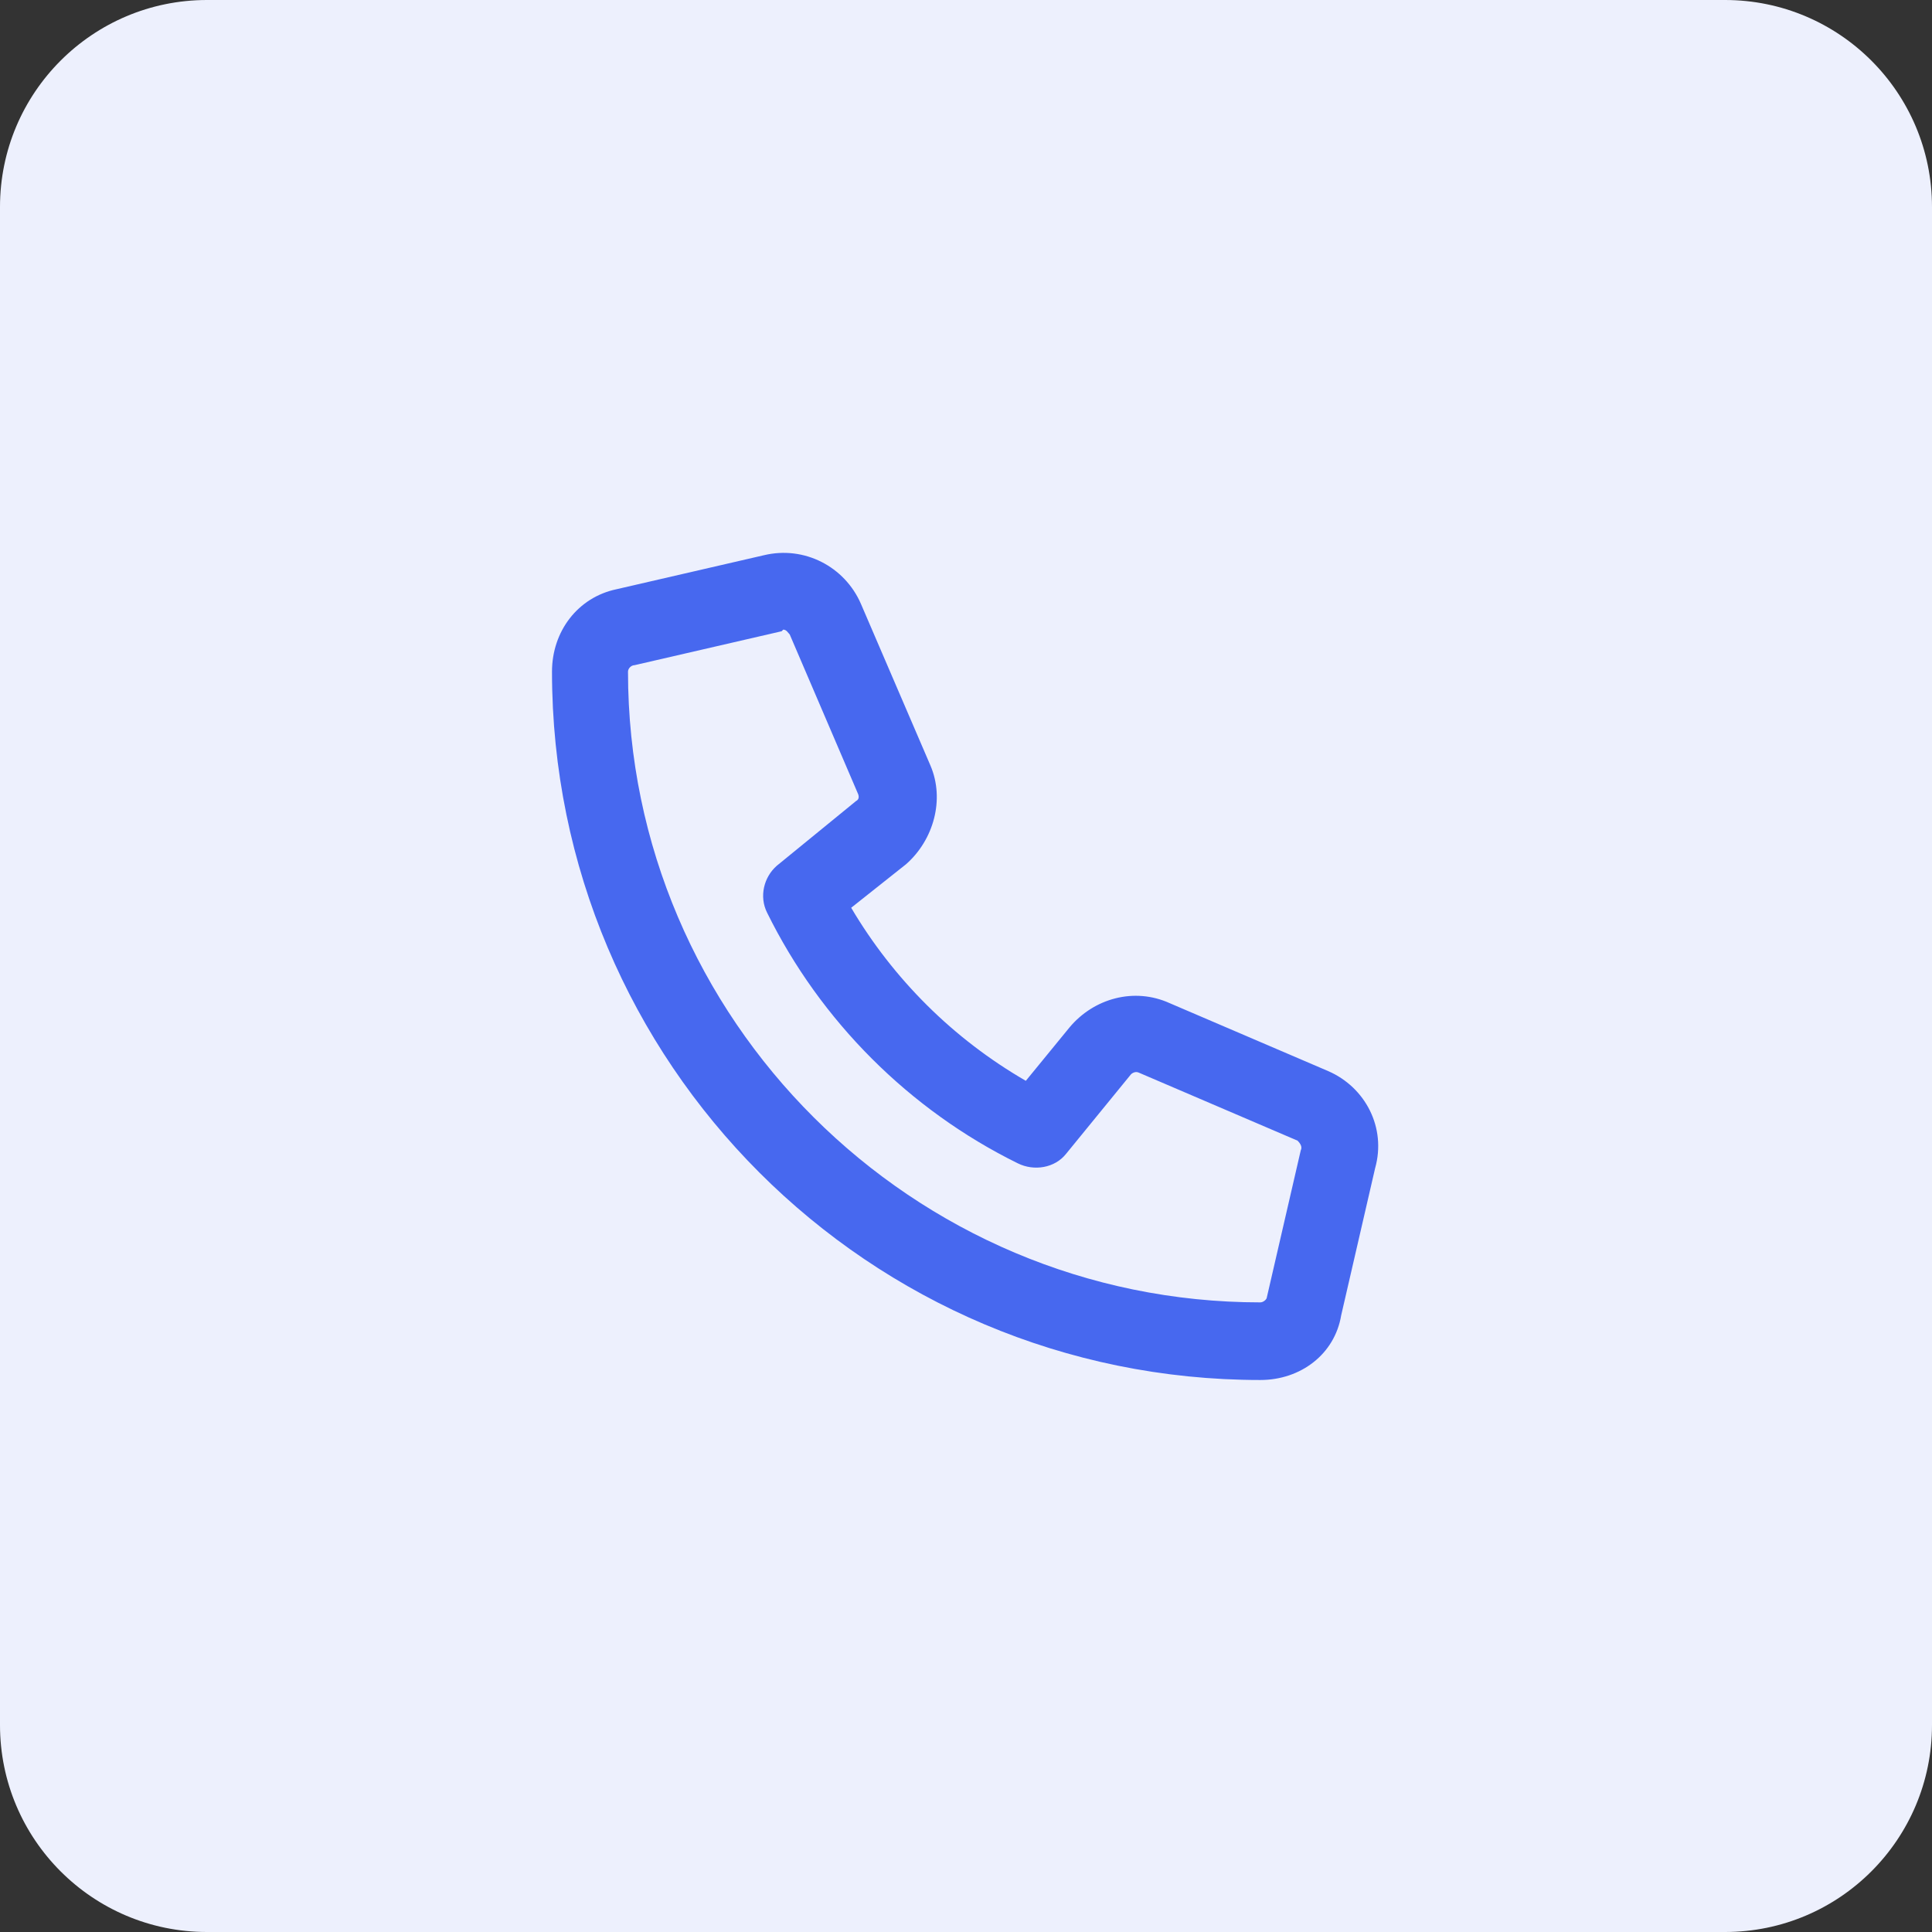
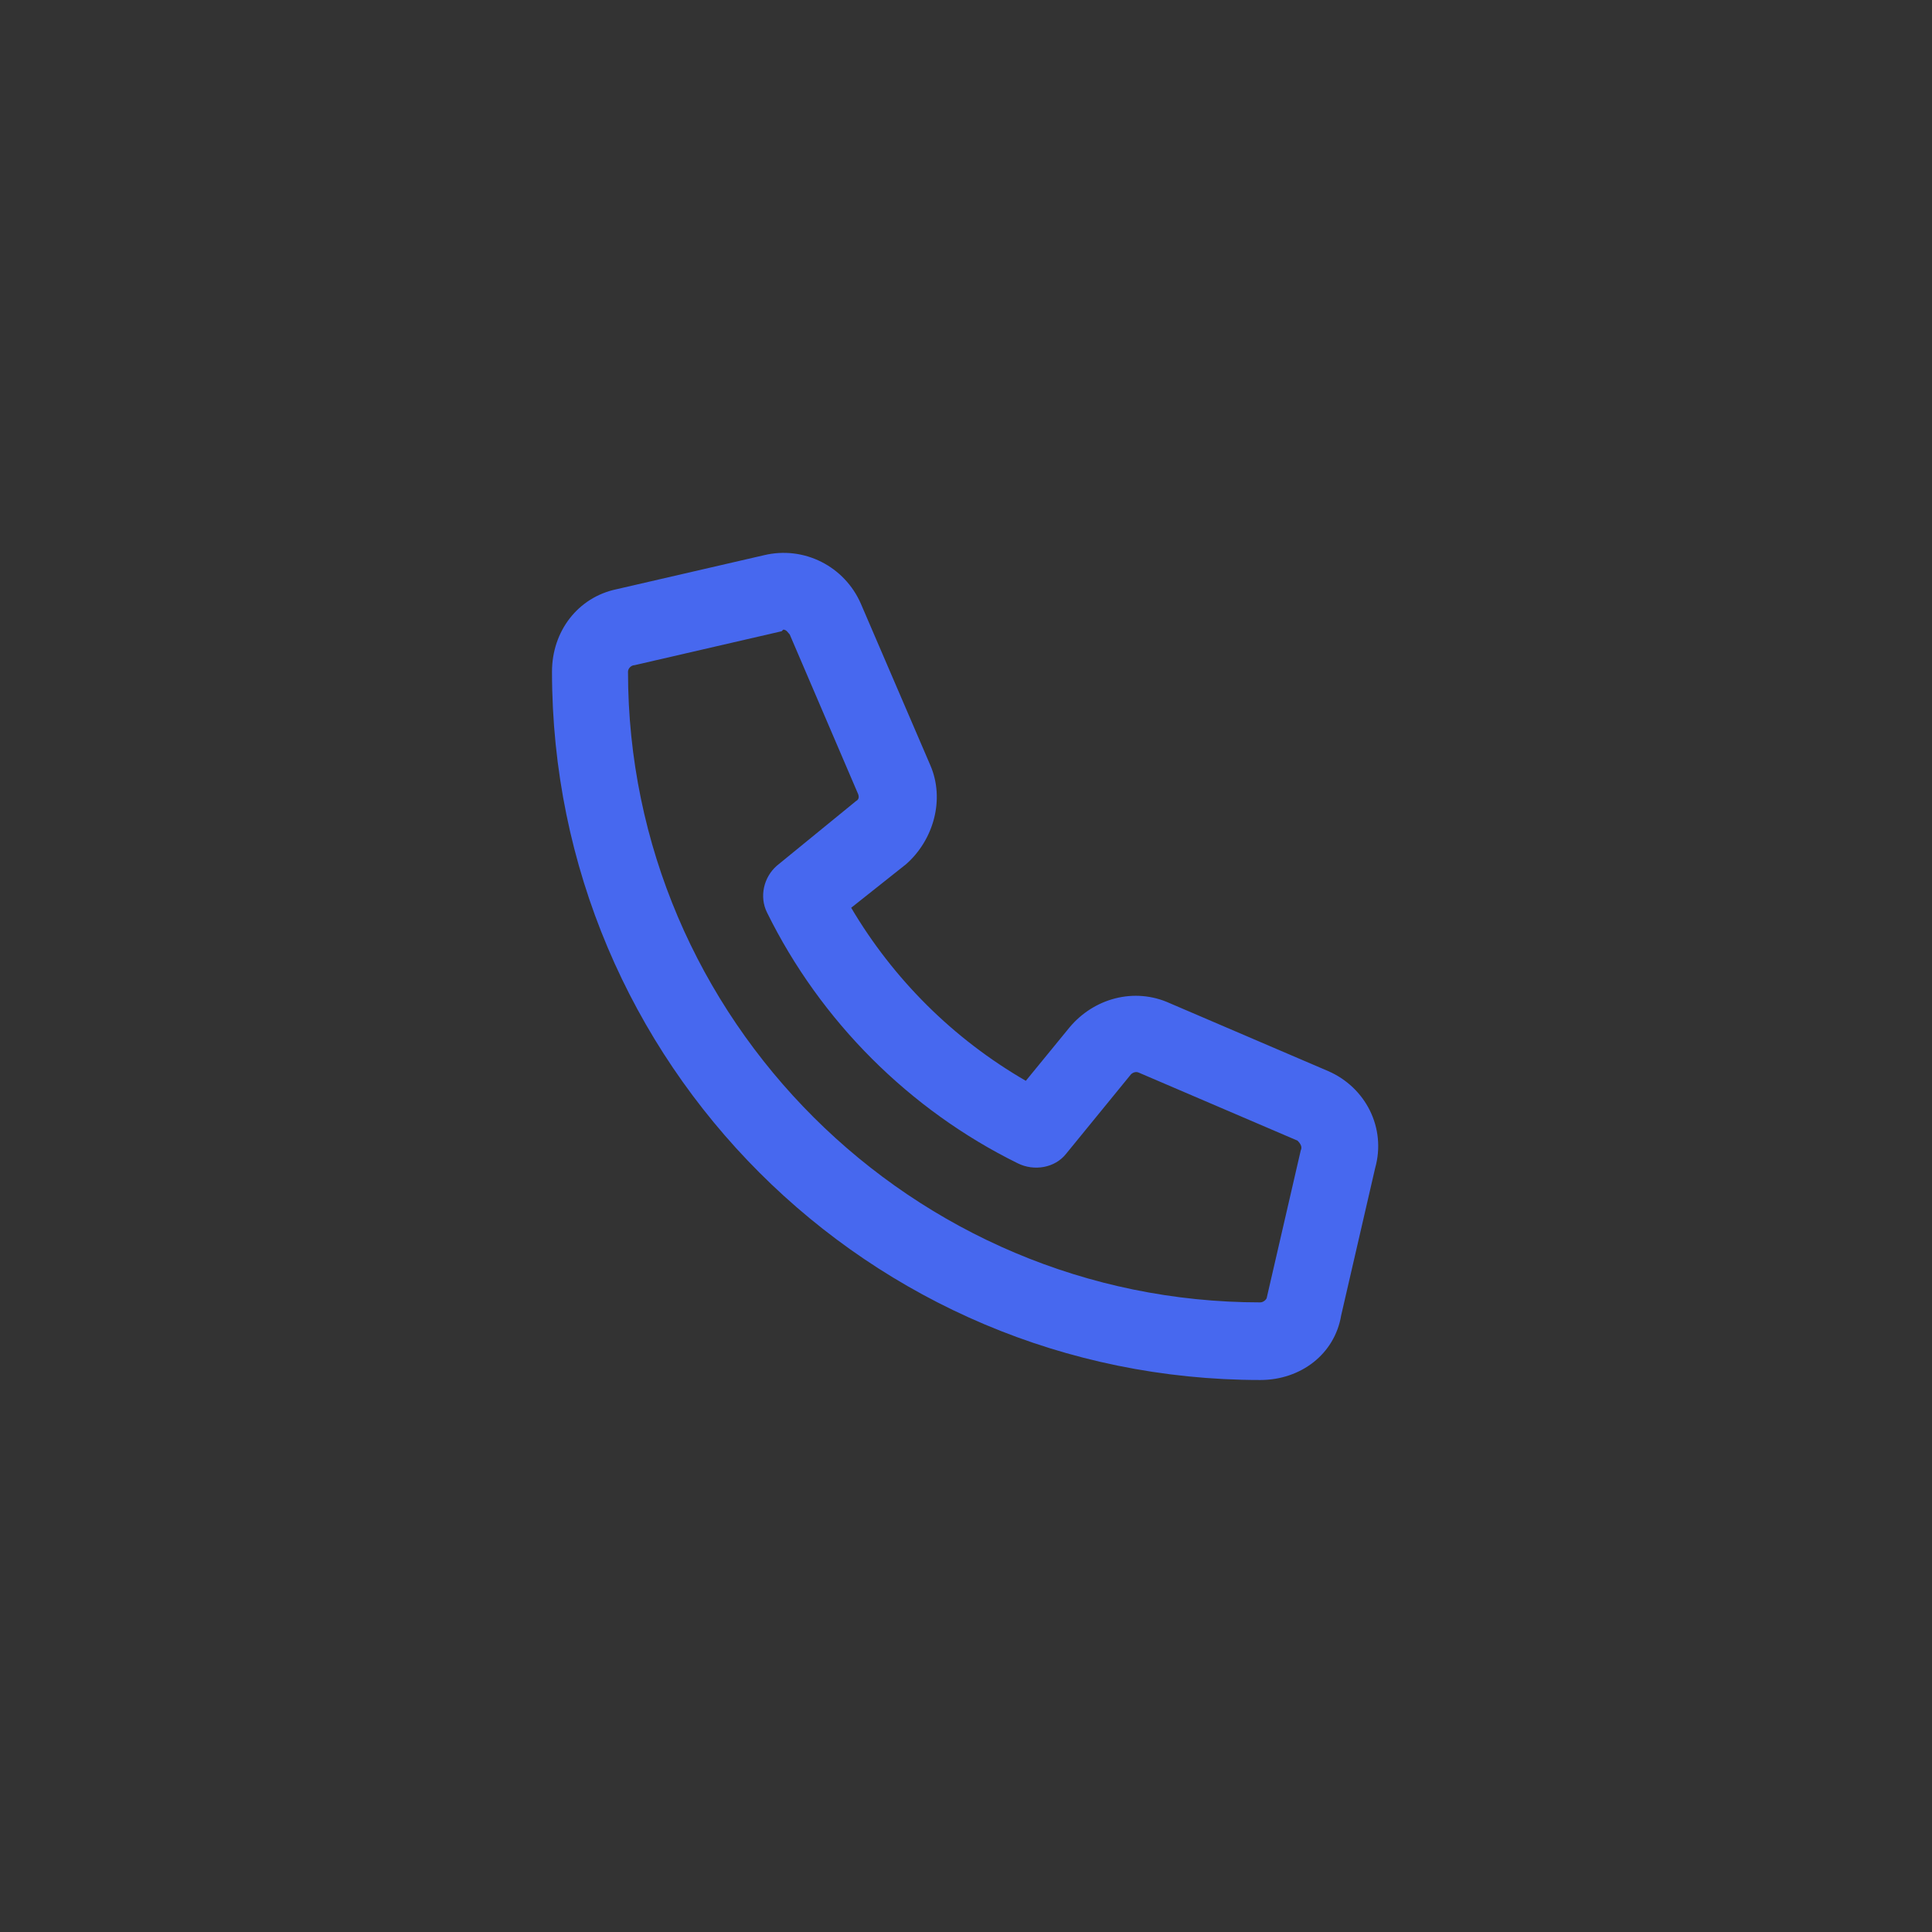
<svg xmlns="http://www.w3.org/2000/svg" width="56" height="56" viewBox="0 0 56 56" fill="none">
  <rect x="0" y="0" width="56" height="56" fill="#333333" stroke="none" />
-   <path d="M0 6C0 2.686 2.686 0 6 0H50C53.314 0 56 2.686 56 6V50C56 53.314 53.314 56 50 56H6C2.686 56 0 53.314 0 50V6Z" fill="#EDF0FD" />
  <path d="M38.5 31.047C39.578 31.516 40.188 32.688 39.859 33.859L38.875 38.125C38.688 39.25 37.703 40 36.531 40C25.188 40 16 30.812 16 19.469C16 18.297 16.75 17.312 17.875 17.078L22.141 16.094C23.312 15.812 24.484 16.422 24.953 17.5L26.969 22.188C27.391 23.172 27.062 24.344 26.266 25.047L24.672 26.312C25.891 28.375 27.625 30.109 29.734 31.328L31 29.781C31.703 28.938 32.875 28.609 33.906 29.078L38.5 31.047ZM37.703 33.344C37.75 33.25 37.703 33.156 37.609 33.062L33.016 31.094C32.922 31.047 32.828 31.094 32.781 31.141L30.906 33.438C30.578 33.859 29.969 33.953 29.5 33.719C26.359 32.172 23.781 29.594 22.234 26.453C22 25.984 22.141 25.422 22.516 25.094L24.812 23.219C24.906 23.172 24.906 23.078 24.859 22.984L22.891 18.391C22.844 18.344 22.797 18.25 22.703 18.25L22.656 18.297L18.391 19.281C18.297 19.281 18.203 19.375 18.203 19.469C18.203 29.547 26.453 37.75 36.531 37.75C36.625 37.75 36.719 37.656 36.719 37.609L37.703 33.344Z" fill="#4768EF" />
</svg>